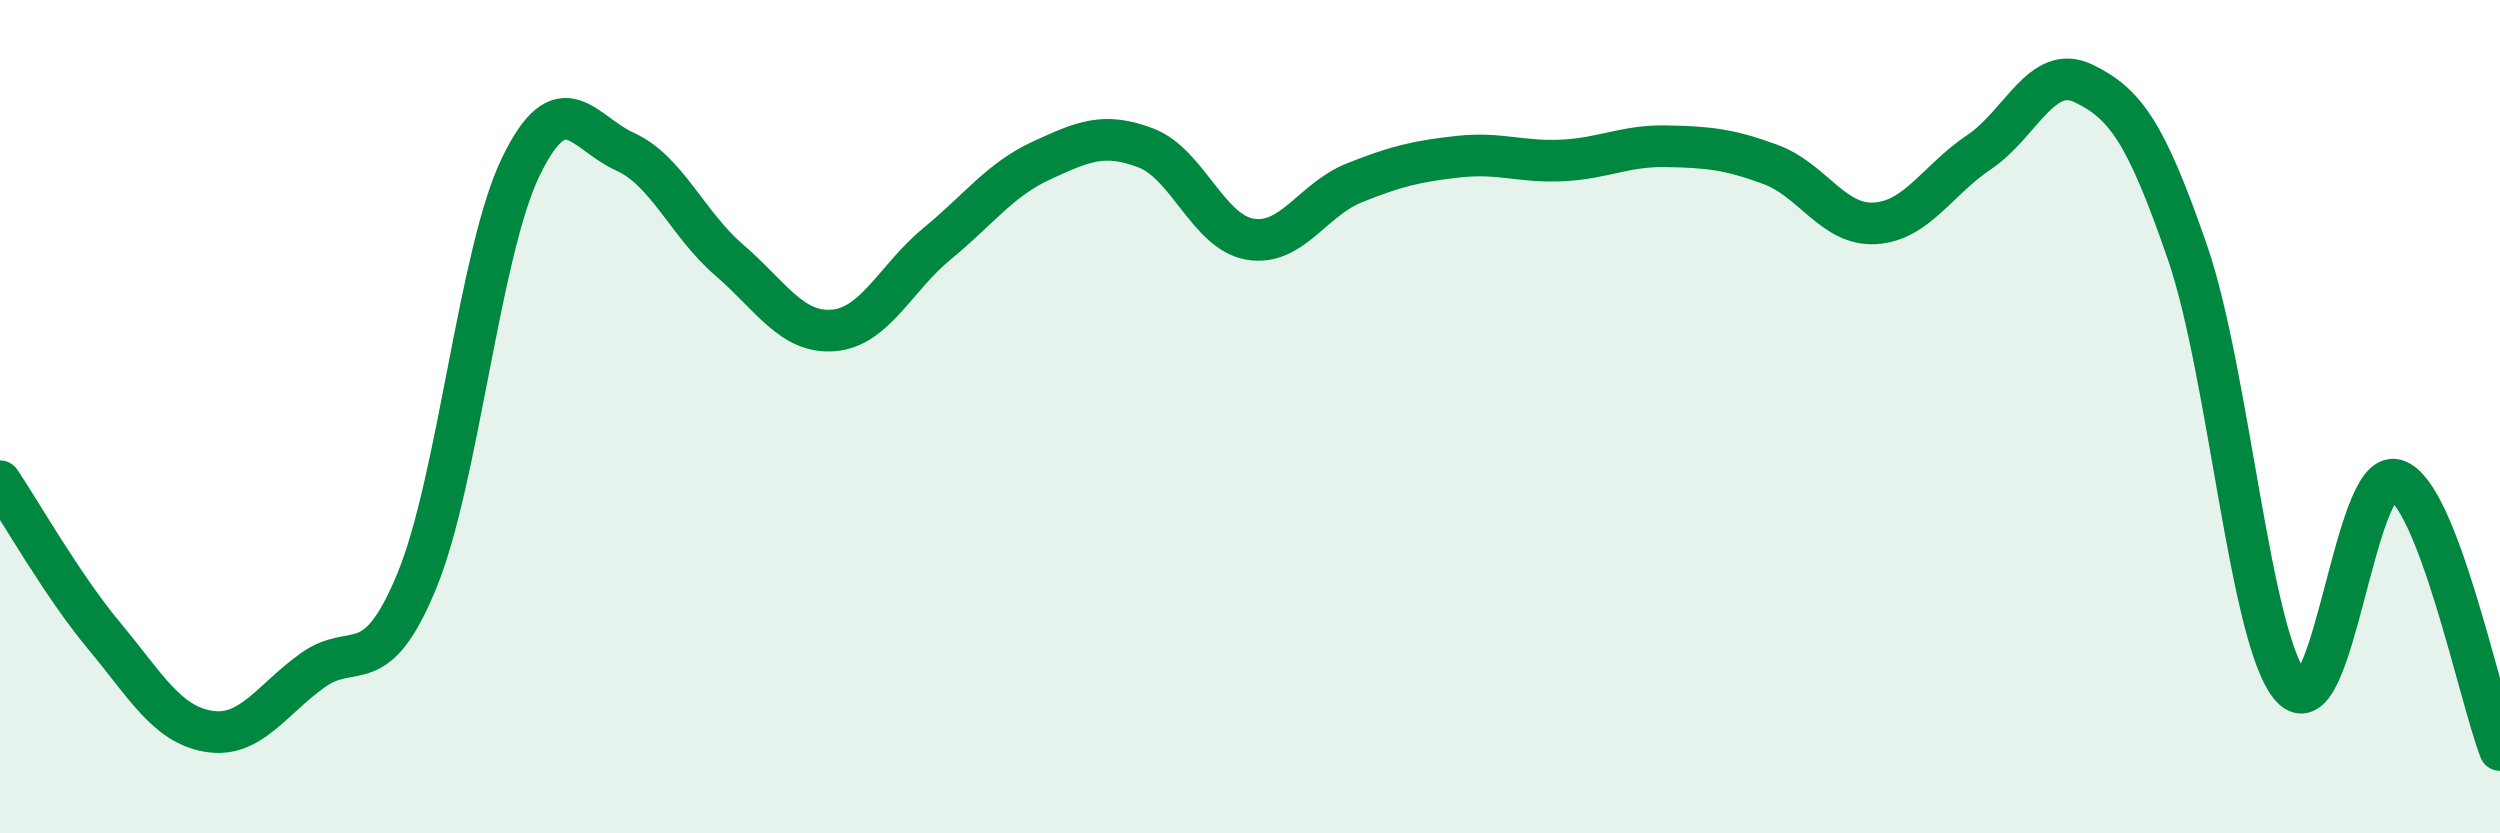
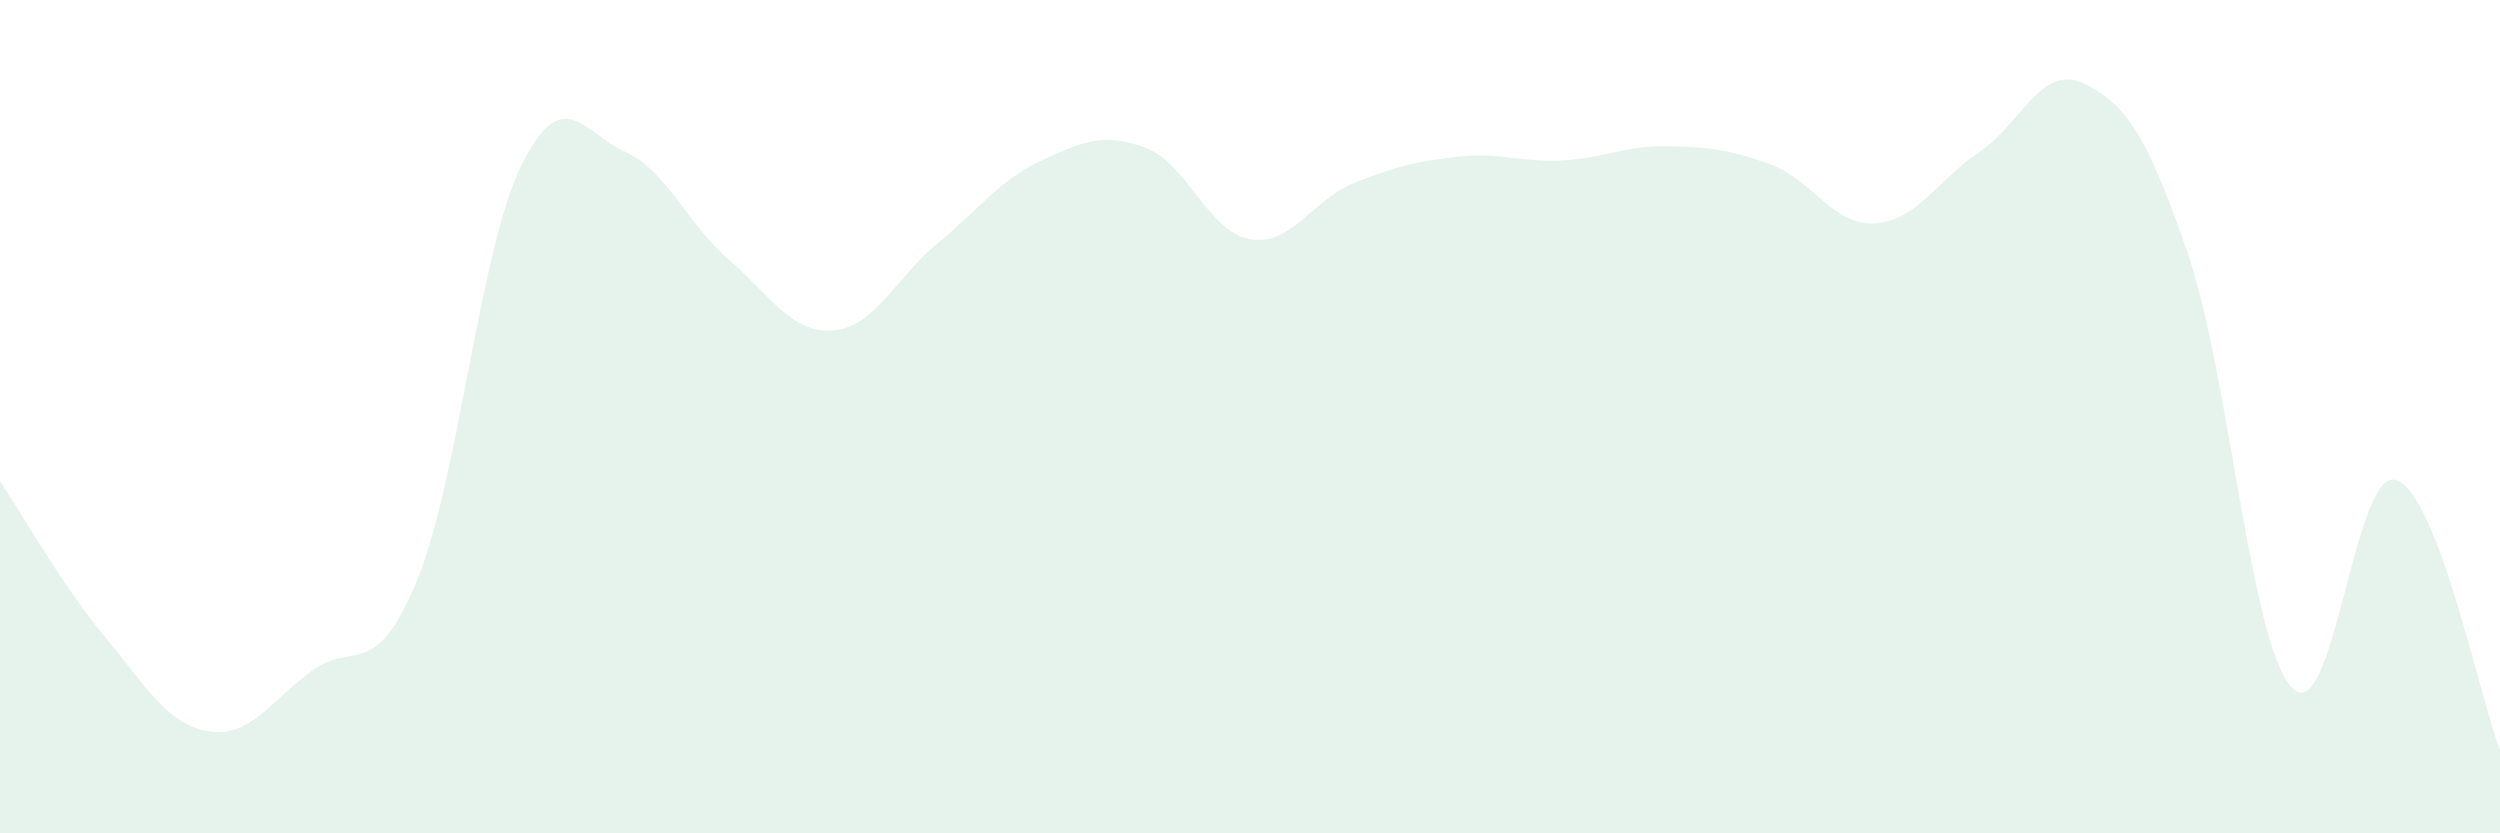
<svg xmlns="http://www.w3.org/2000/svg" width="60" height="20" viewBox="0 0 60 20">
  <path d="M 0,11.55 C 0.5,12.29 1.5,14.06 2.5,15.26 C 3.5,16.46 4,17.38 5,17.55 C 6,17.72 6.5,16.81 7.5,16.09 C 8.5,15.37 9,16.37 10,13.95 C 11,11.53 11.5,6.06 12.5,4 C 13.5,1.94 14,3.19 15,3.64 C 16,4.09 16.5,5.38 17.5,6.24 C 18.5,7.1 19,8.01 20,7.93 C 21,7.85 21.5,6.66 22.5,5.84 C 23.5,5.02 24,4.31 25,3.85 C 26,3.39 26.5,3.17 27.5,3.55 C 28.5,3.93 29,5.57 30,5.74 C 31,5.91 31.5,4.79 32.5,4.39 C 33.5,3.99 34,3.87 35,3.76 C 36,3.65 36.5,3.9 37.5,3.85 C 38.5,3.8 39,3.49 40,3.51 C 41,3.53 41.5,3.58 42.5,3.95 C 43.5,4.32 44,5.42 45,5.36 C 46,5.3 46.5,4.32 47.5,3.65 C 48.5,2.98 49,1.52 50,2 C 51,2.48 51.5,3.16 52.5,6.06 C 53.5,8.96 54,15.41 55,16.5 C 56,17.59 56.5,11.22 57.5,11.52 C 58.5,11.82 59.5,16.7 60,18L60 20L0 20Z" fill="#008740" opacity="0.1" stroke-linecap="round" stroke-linejoin="round" />
-   <path d="M 0,11.55 C 0.5,12.29 1.5,14.06 2.5,15.26 C 3.5,16.46 4,17.38 5,17.55 C 6,17.72 6.5,16.81 7.5,16.09 C 8.5,15.37 9,16.37 10,13.95 C 11,11.53 11.5,6.06 12.5,4 C 13.5,1.94 14,3.19 15,3.64 C 16,4.09 16.5,5.38 17.5,6.24 C 18.5,7.1 19,8.01 20,7.93 C 21,7.85 21.5,6.66 22.5,5.84 C 23.5,5.02 24,4.31 25,3.85 C 26,3.39 26.5,3.17 27.5,3.55 C 28.5,3.93 29,5.57 30,5.74 C 31,5.91 31.5,4.79 32.5,4.39 C 33.5,3.99 34,3.87 35,3.76 C 36,3.65 36.5,3.9 37.5,3.85 C 38.5,3.8 39,3.49 40,3.51 C 41,3.53 41.5,3.58 42.5,3.95 C 43.5,4.32 44,5.42 45,5.36 C 46,5.3 46.5,4.32 47.5,3.65 C 48.5,2.98 49,1.52 50,2 C 51,2.48 51.5,3.16 52.5,6.06 C 53.5,8.96 54,15.41 55,16.5 C 56,17.59 56.5,11.22 57.5,11.52 C 58.5,11.82 59.5,16.7 60,18" stroke="#008740" stroke-width="1" fill="none" stroke-linecap="round" stroke-linejoin="round" />
</svg>